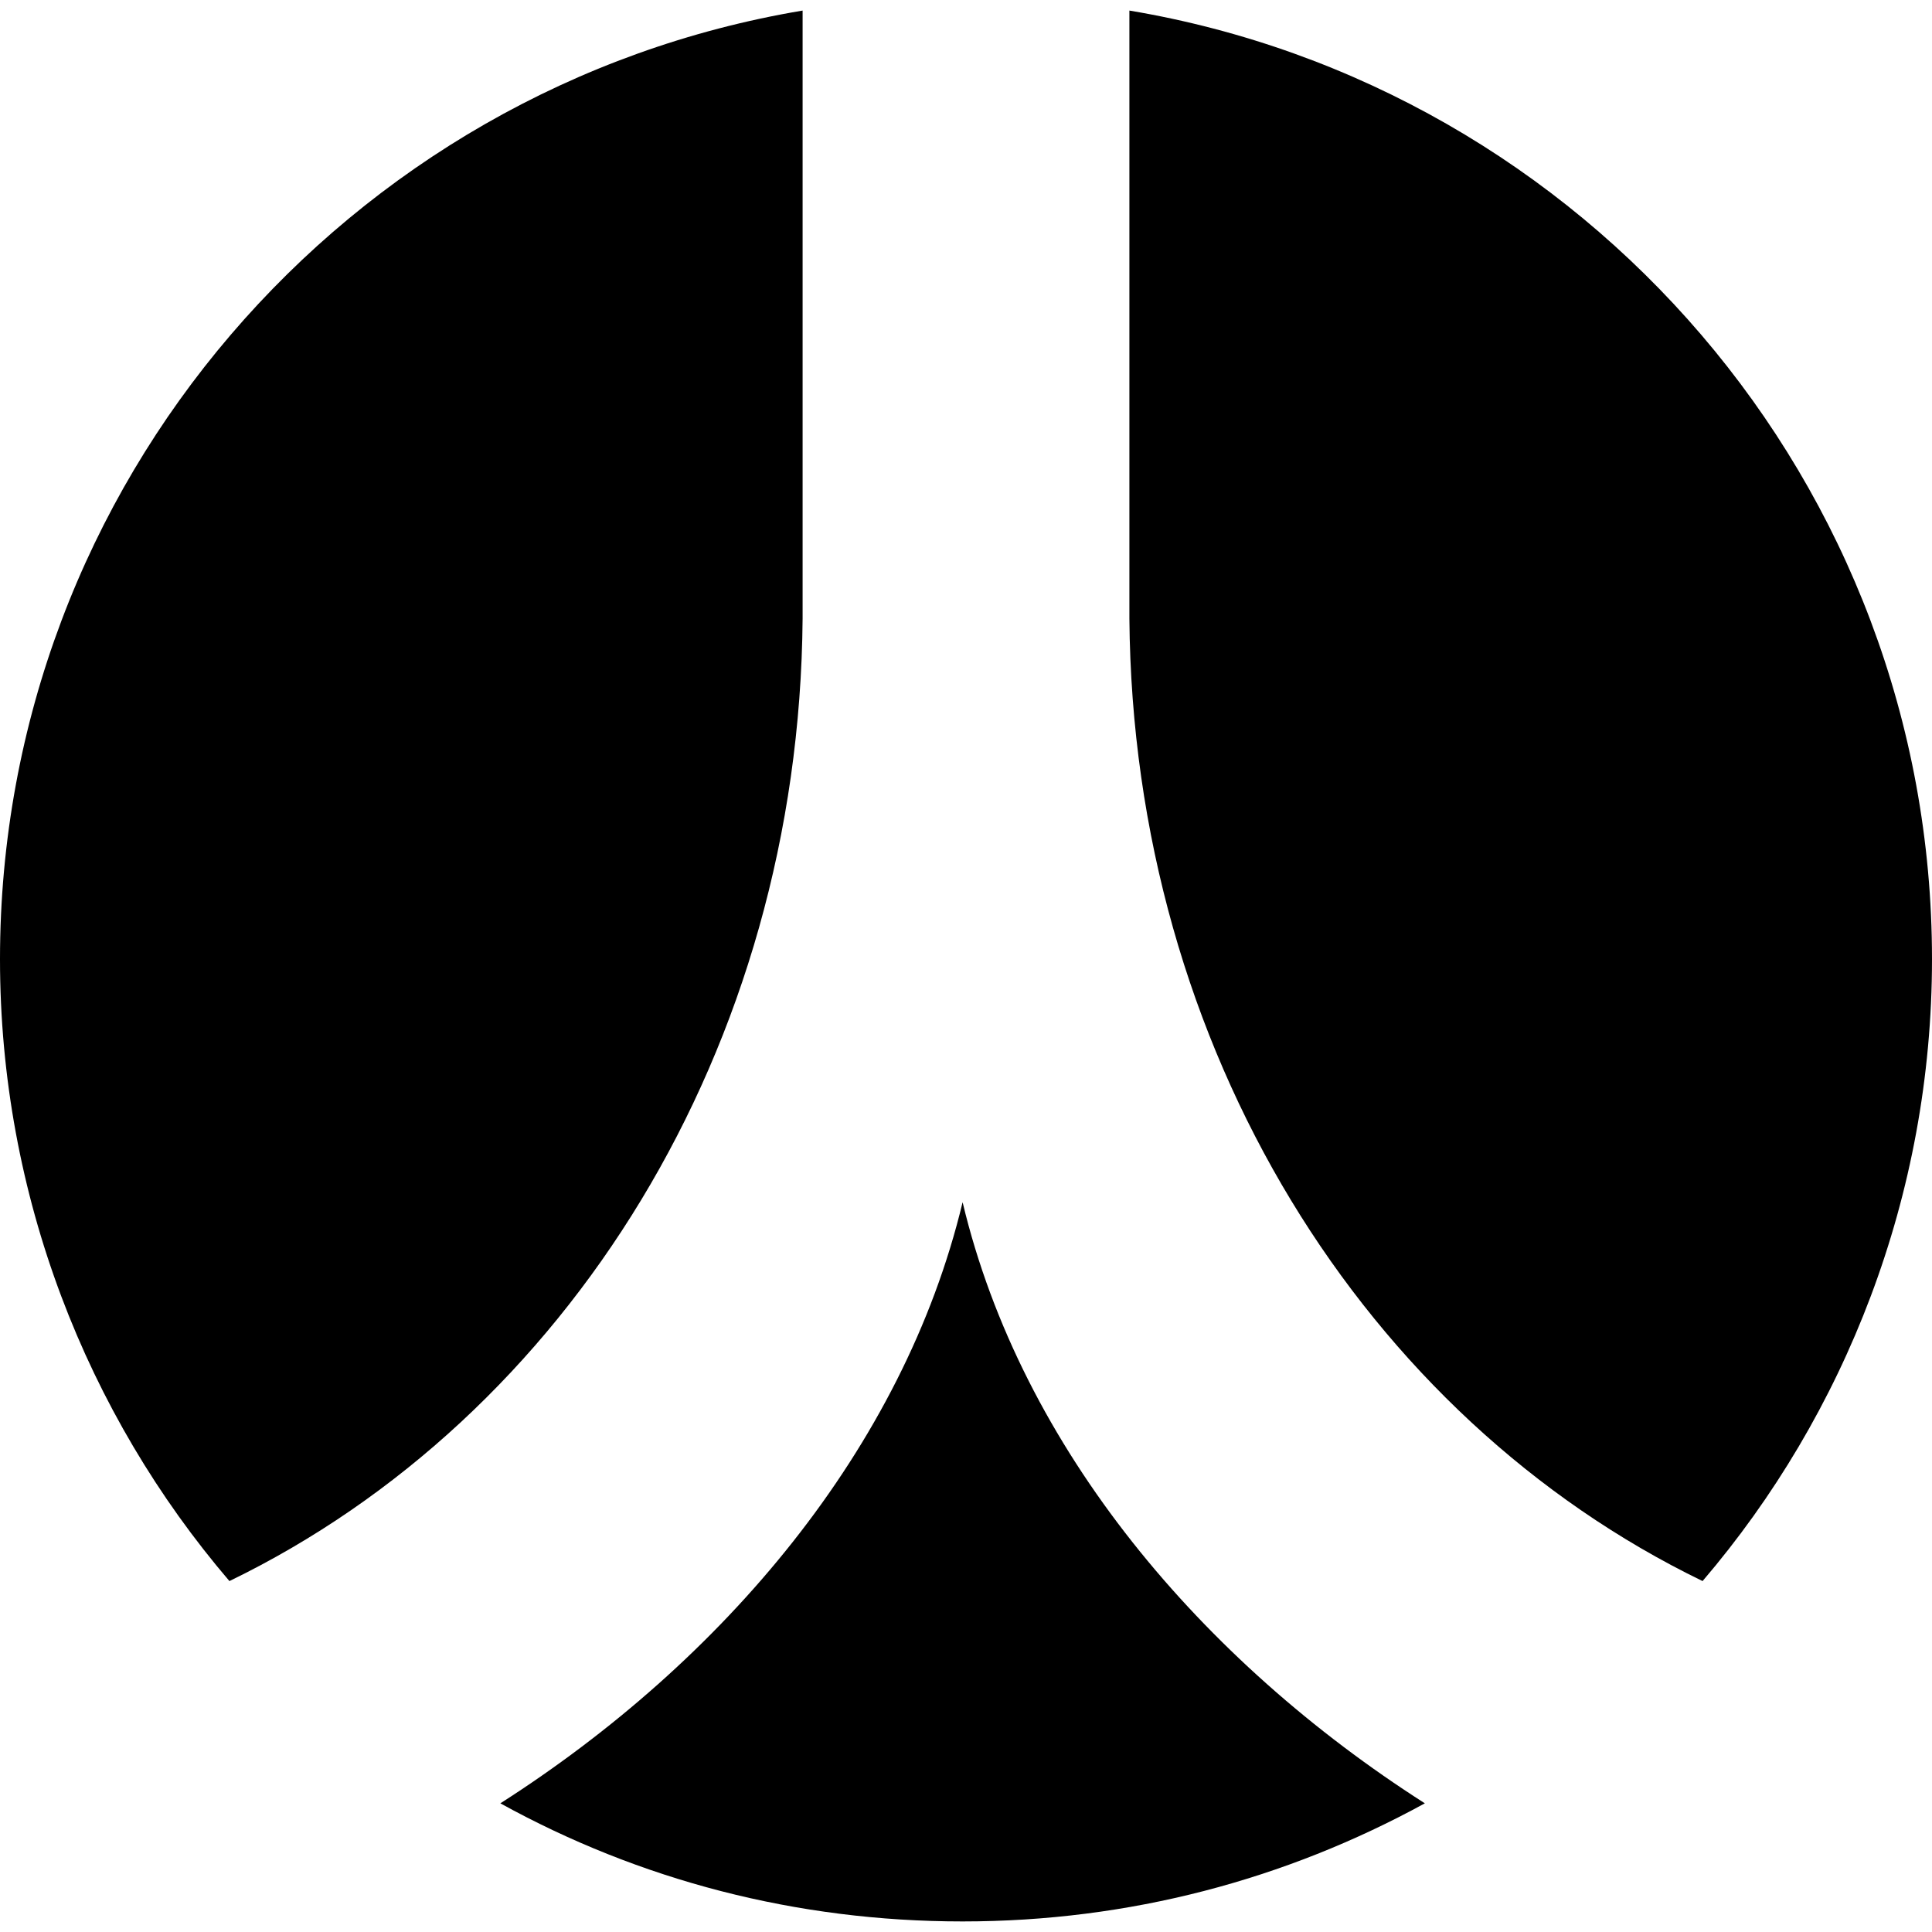
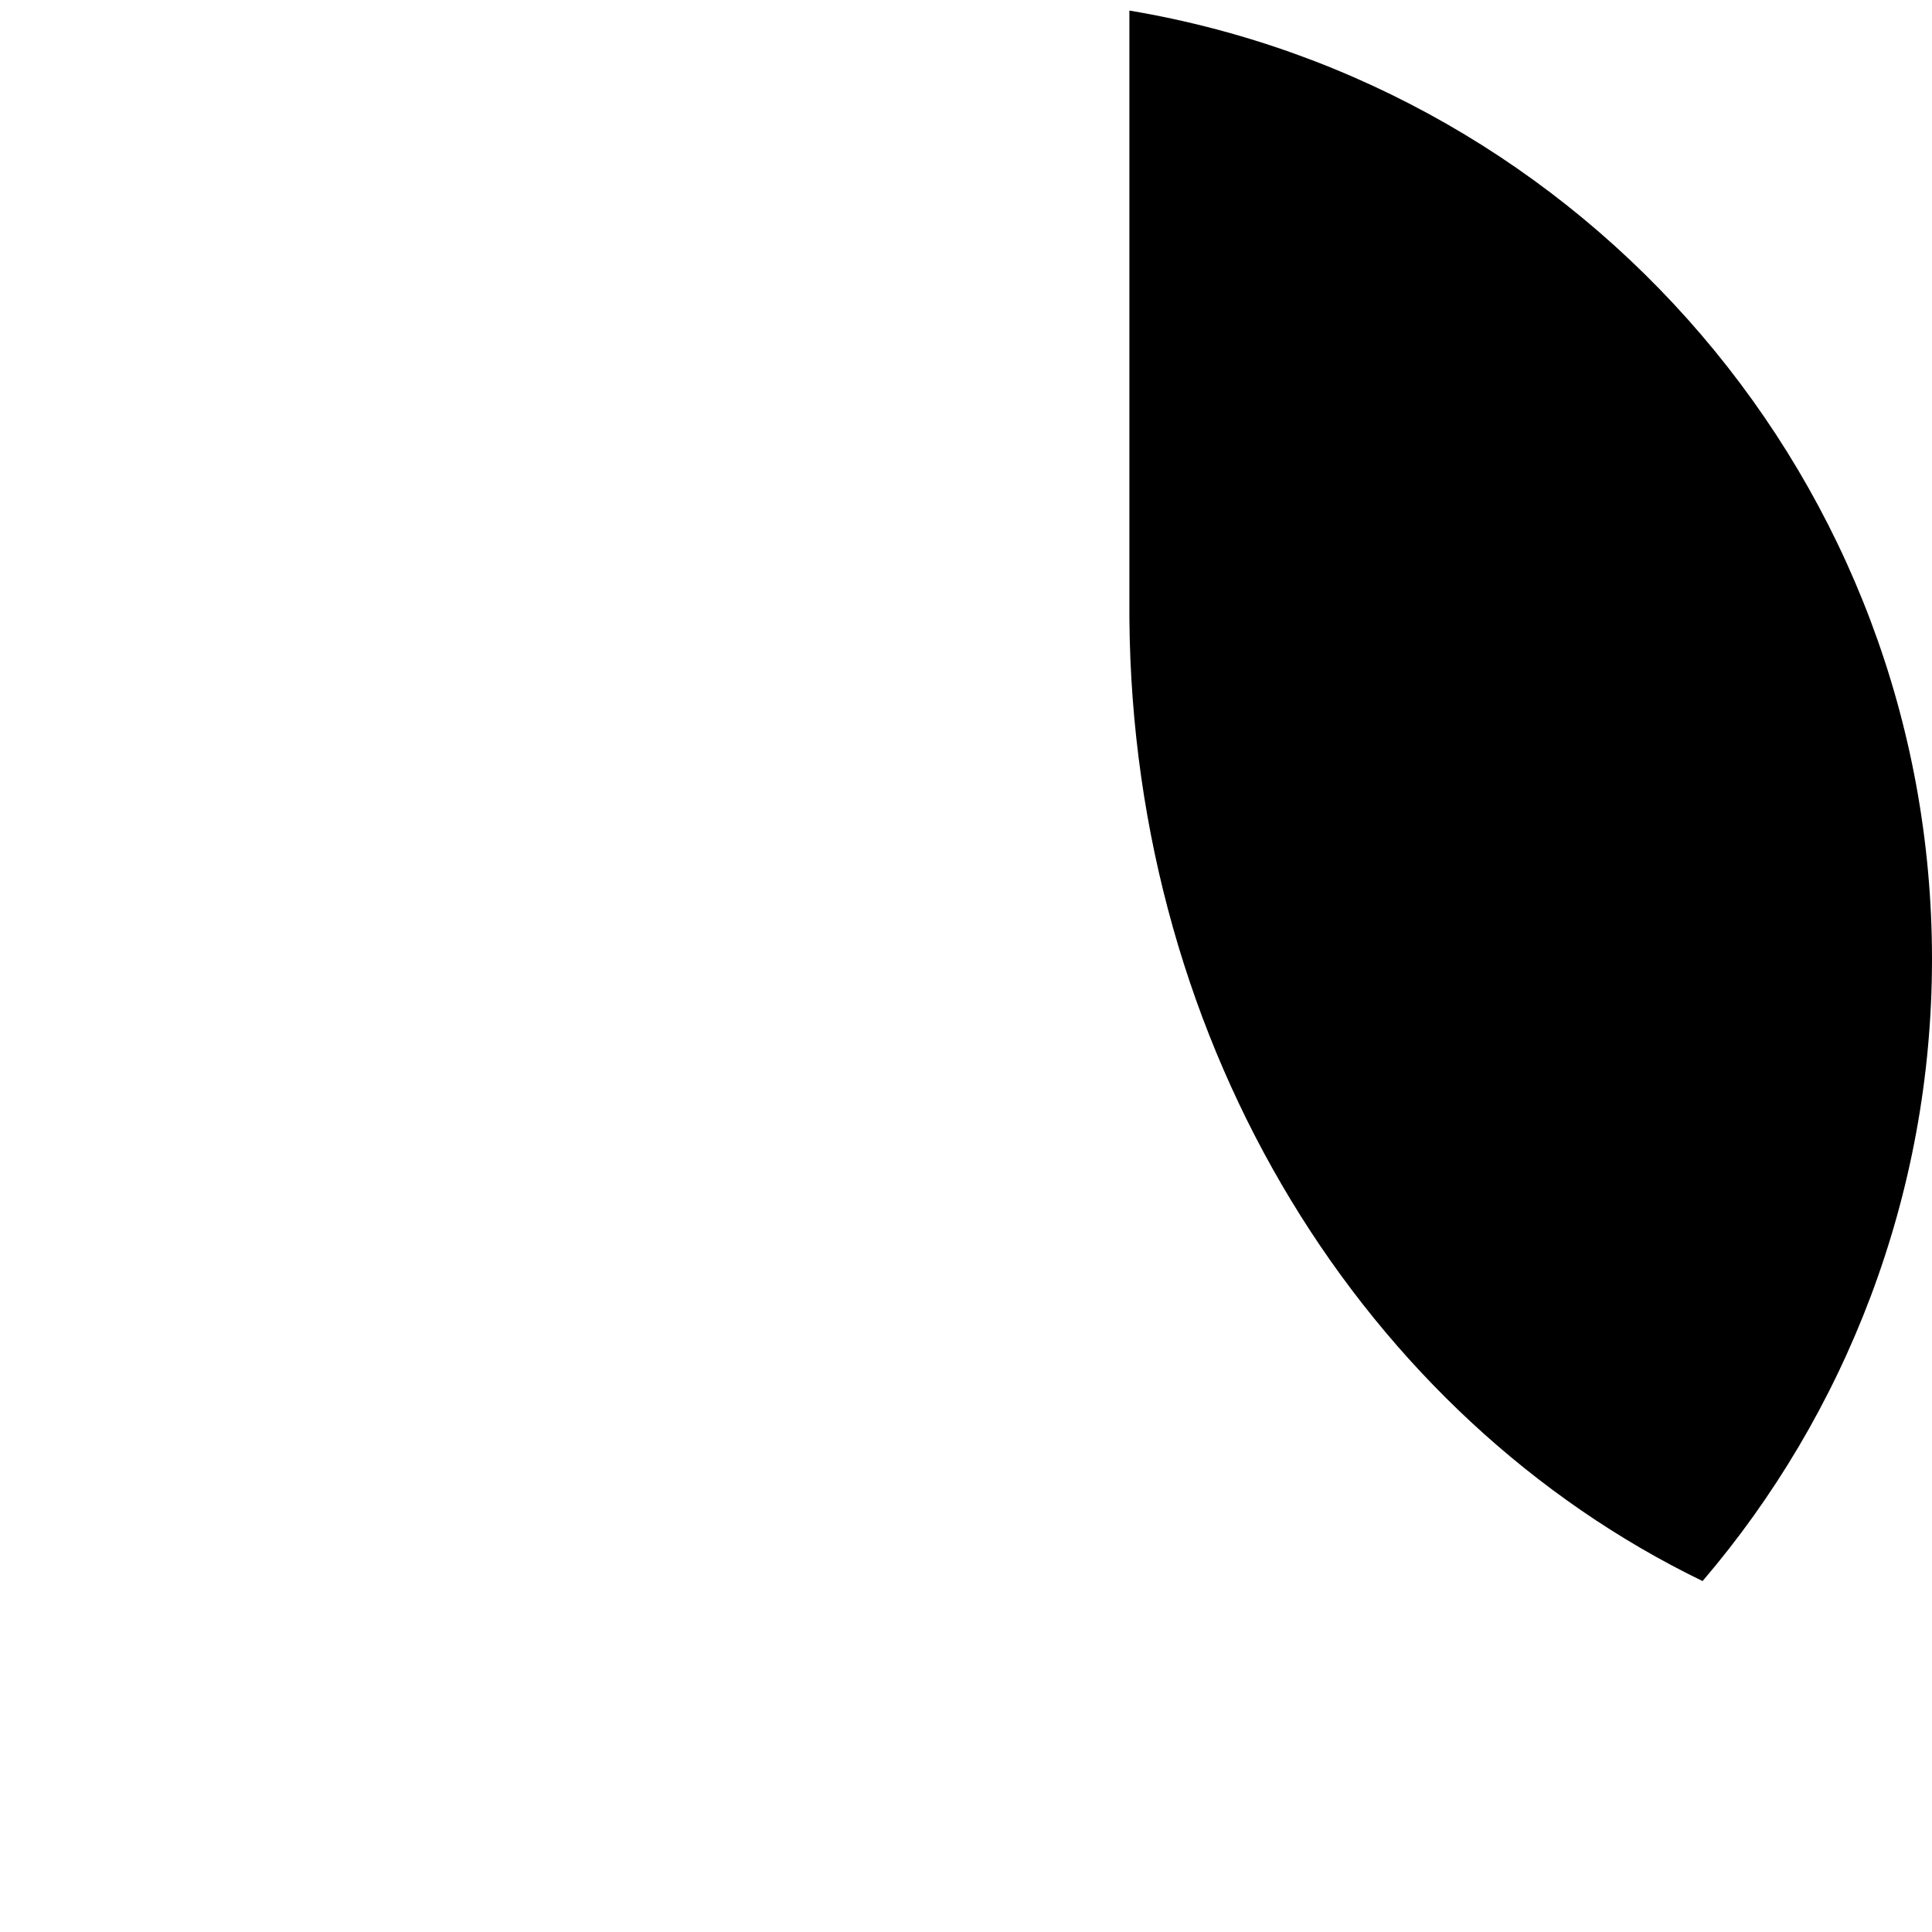
<svg xmlns="http://www.w3.org/2000/svg" version="1.1" id="Layer_1" x="0px" y="0px" viewBox="0 0 512 512" style="enable-background:new 0 0 512 512;" xml:space="preserve">
  <g id="XMLID_1_">
-     <path id="XMLID_3_" d="M212.7,2.8C92.1,23,0,128,0,254.2C0,316.8,23,374.8,60.8,419c89.3-43.3,151-140.9,151.9-255.1V2.8L212.7,2.8   z" />
    <path id="XMLID_4_" d="M299.3,2.8C419.9,23,512,128,512,254.2c0,62.6-23,120.6-60.8,164.8c-89.3-43.3-151-140.9-151.9-255.1V2.8   L299.3,2.8z" />
-     <path id="XMLID_5_" d="M255.1,318.6c-15.7,65.4-63.5,121.6-122.5,159.3c36.8,20.3,78.3,31.3,122.5,31.3s85.6-11.1,122.5-31.3   C318.6,440.2,270.7,384,255.1,318.6z" />
  </g>
</svg>